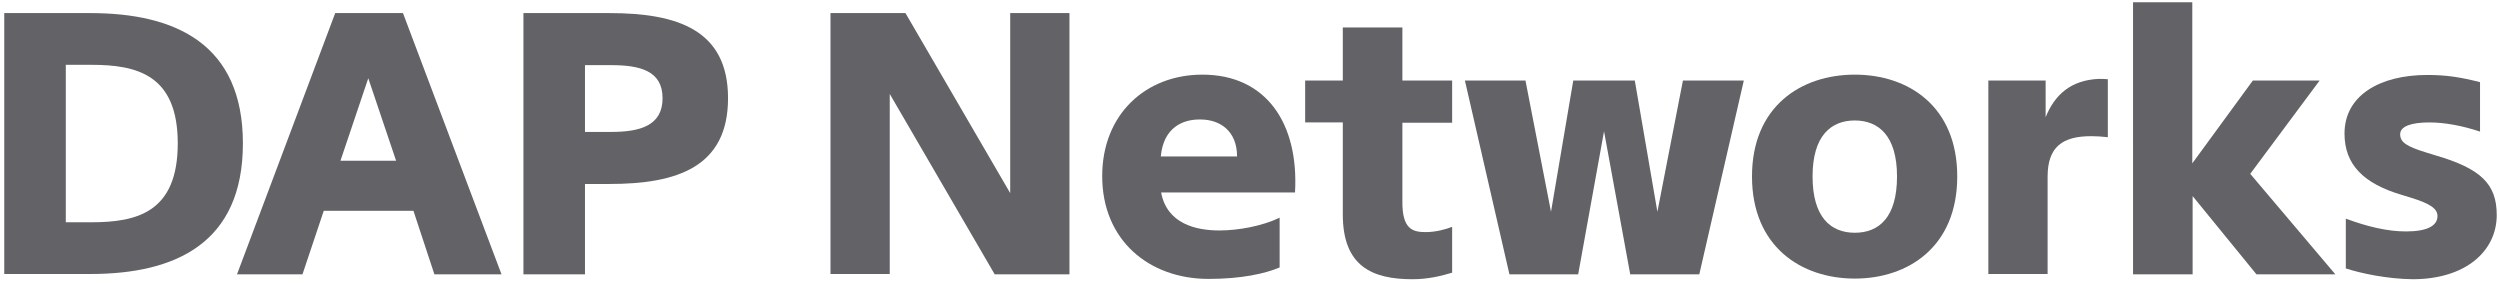
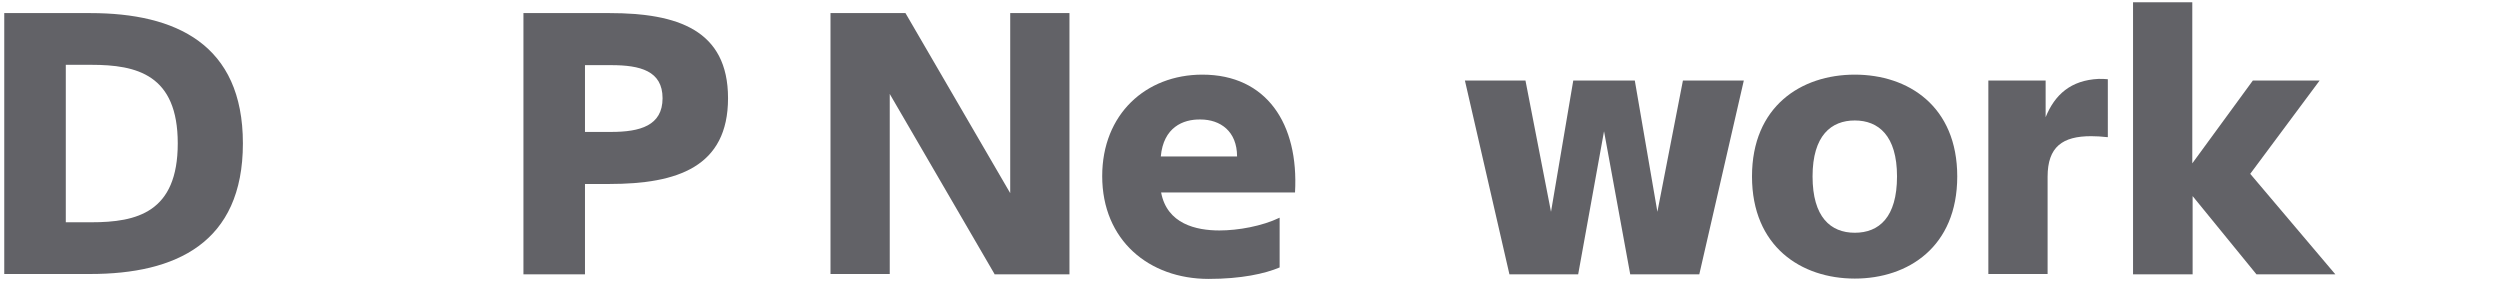
<svg xmlns="http://www.w3.org/2000/svg" version="1.1" id="Ebene_1" x="0px" y="0px" viewBox="0 0 763.7 86.3" style="enable-background:new 0 0 763.7 86.3;" xml:space="preserve">
  <style>
   .dap-networks-bg{fill:#626267;}
  </style>
  <g>
    <path class="dap-networks-bg" d="M27.6,4c26.1,0,46.6,9.5,46.6,39.8c0,30.5-20.6,39.9-46.6,39.9H1.3V4H27.6z M27.9,19.8h-7.8v48.1h7.8         c13.9,0,26.4-3,26.4-24.1C54.3,22.8,41.8,19.8,27.9,19.8z" />
-     <path class="dap-networks-bg" d="M126.3,64.4H98.9l-6.5,19.4h-20l30-79.8h20.7l30.1,79.8h-20.5L126.3,64.4z M104,49.1h17l-8.5-25.2L104,49.1z" />
    <path class="dap-networks-bg" d="M186.2,4c20.7,0,36.2,5.1,36.2,26c0,21-15.5,26.2-36.2,26.2h-7.5v27.6h-18.8V4H186.2z M178.7,19.8v20.5h8         c8.8,0,15.7-1.9,15.7-10.3c0-8.4-6.9-10.1-15.7-10.1H178.7z" />
-     <path class="dap-networks-bg" d="M303.8,83.7l-32-55v55h-18.1V4h22.9l32,55V4h18.1v79.8H303.8z" />
+     <path class="dap-networks-bg" d="M303.8,83.7l-32-55v55h-18.1V4h22.9l32,55V4h18.1v79.8H303.8" />
    <path class="dap-networks-bg" d="M354.7,58.8c1.8,9.6,10.7,11.6,17.8,11.6c5.7,0,13-1.3,18.4-3.9v15.2c-4.5,1.9-11.7,3.5-21.7,3.5         c-18.2,0-32.5-11.8-32.5-31.4c0-18.9,13.3-31,30.6-31c19.6,0,29.5,15,28.3,36H354.7z M354.6,47.8h23.3c0-7.7-5.1-11.3-11.2-11.3         C361.4,36.4,355.4,38.9,354.6,47.8z" />
-     <path class="dap-networks-bg" d="M435.5,70.9c3.1,0,6-0.8,8.1-1.6v14c-3.3,1-7.4,2-12.1,2c-12.4,0-21.3-4-21.3-19.8V37.4h-11.5V24.6h11.5V8.4h18.2v16.2         h15.2v12.9h-15.2v23.9C428.3,70,431.5,70.9,435.5,70.9z" />
    <path class="dap-networks-bg" d="M499.4,24.6l6.9,40.1l7.8-40.1h18.6l-13.6,59.2h-21.1L490,40.1l-7.9,43.7h-21l-13.6-59.2H466l7.8,40.1l6.8-40.1H499.4z" />
    <path class="dap-networks-bg" d="M597.9,53.9c0,21.5-15,31.2-31.3,31.2c-16.4,0-31.4-9.8-31.4-31.2s15-31.1,31.4-31.1C583,22.8,597.9,32.5,597.9,53.9z          M553.7,53.9c0,12.4,5.5,17.2,12.9,17.2s12.9-4.7,12.9-17.2c0-12.5-5.7-17.1-12.9-17.1S553.7,41.4,553.7,53.9z" />
    <path class="dap-networks-bg" d="M643.8,41.9c-2-0.2-3.3-0.3-5-0.3c-8.7,0-13.3,3.2-13.3,12.4v29.7h-18.1V24.6h17.5v11.2c2.8-6.9,7.7-11.3,16.2-11.7         c0.9,0,1.9,0,2.8,0.1V41.9z" />
    <path class="dap-networks-bg" d="M669.7,0.7v49.2l18.5-25.3h20.4l-21.2,28.5l26,30.7h-24.1l-19.5-23.9v23.9h-18.2V0.7H669.7z" />
-     <path class="dap-networks-bg" d="M716.6,82V66.8c6.8,2.5,12.8,3.9,18.4,3.9c6.4,0,9.6-1.7,9.6-4.7c0-2.3-2.3-3.8-8.1-5.6l-2.6-0.8         c-12-3.5-17.7-9.4-17.7-18.8c0-11.6,10.7-17.9,25.3-17.9c5.9,0,10.2,0.7,16.1,2.2v15.1c-5.4-1.8-10.8-2.8-15.5-2.8         c-5.3,0-8.9,1.1-8.9,3.6c0,2.4,1.8,3.7,8,5.6l2.6,0.8c14.1,4.1,18.9,8.8,18.9,18.3c0,11-9.5,19.6-25.7,19.6         C729.2,85.2,721.2,83.5,716.6,82z" />
  </g>
</svg>